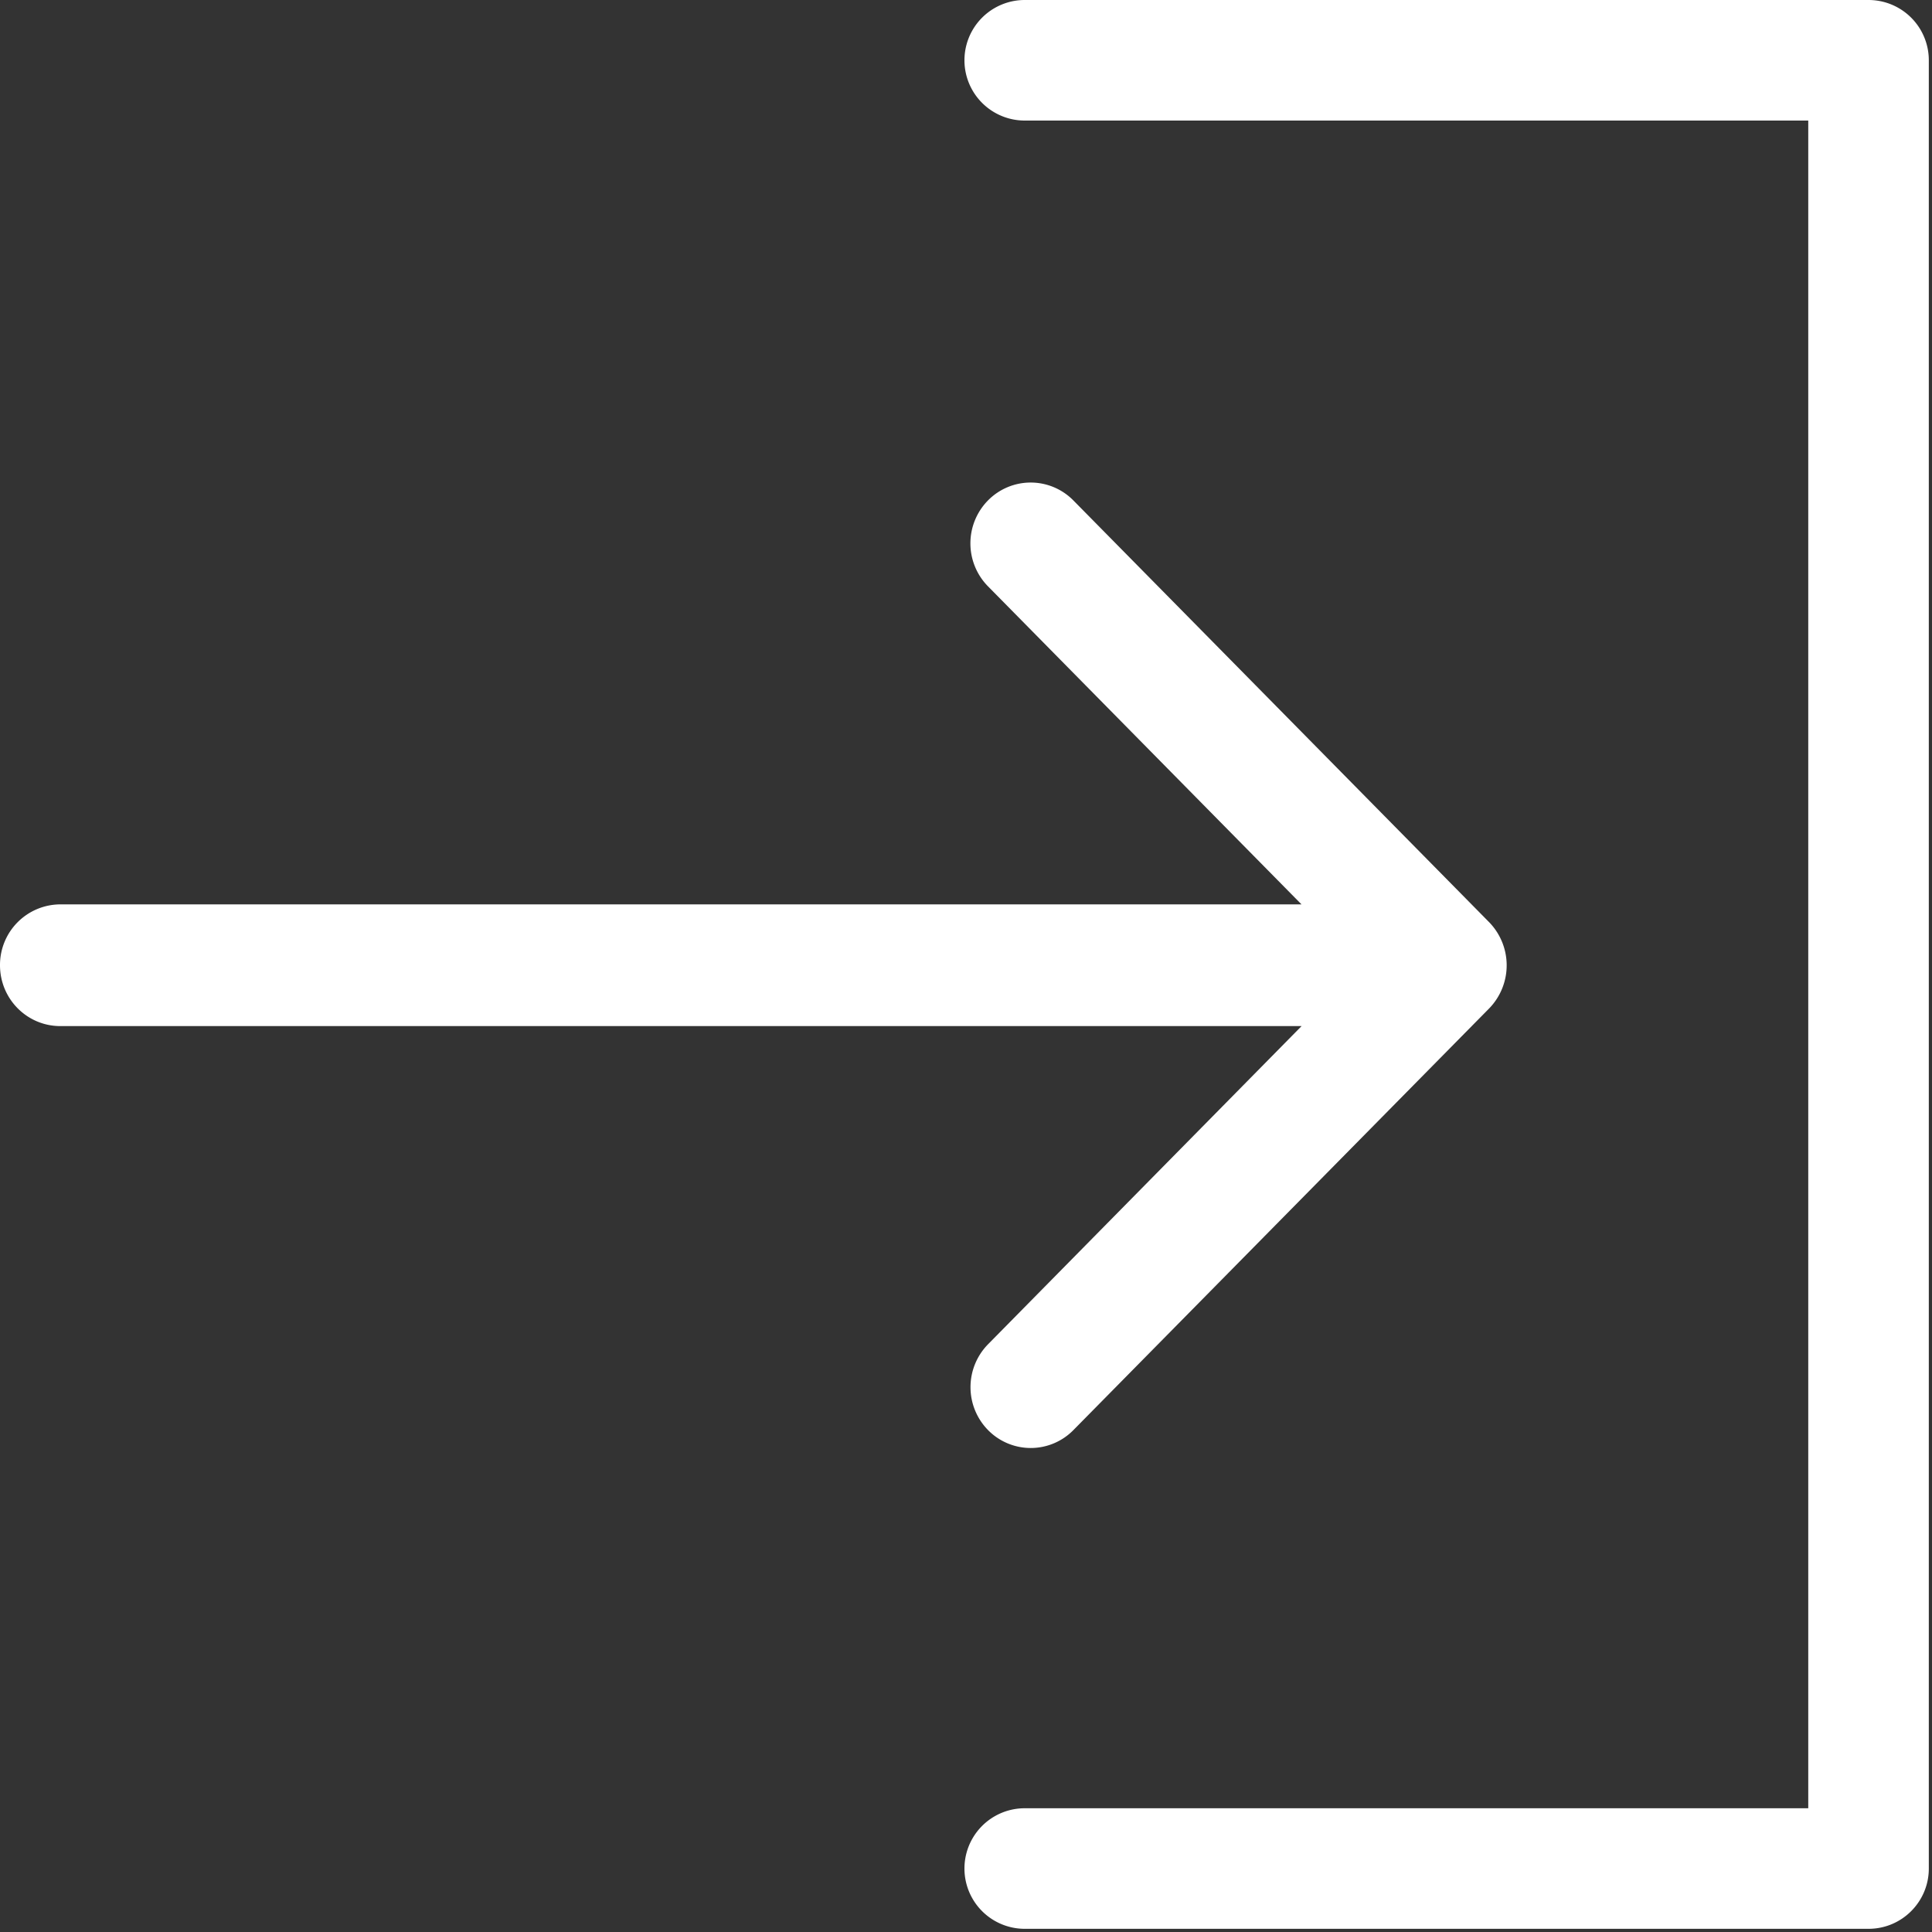
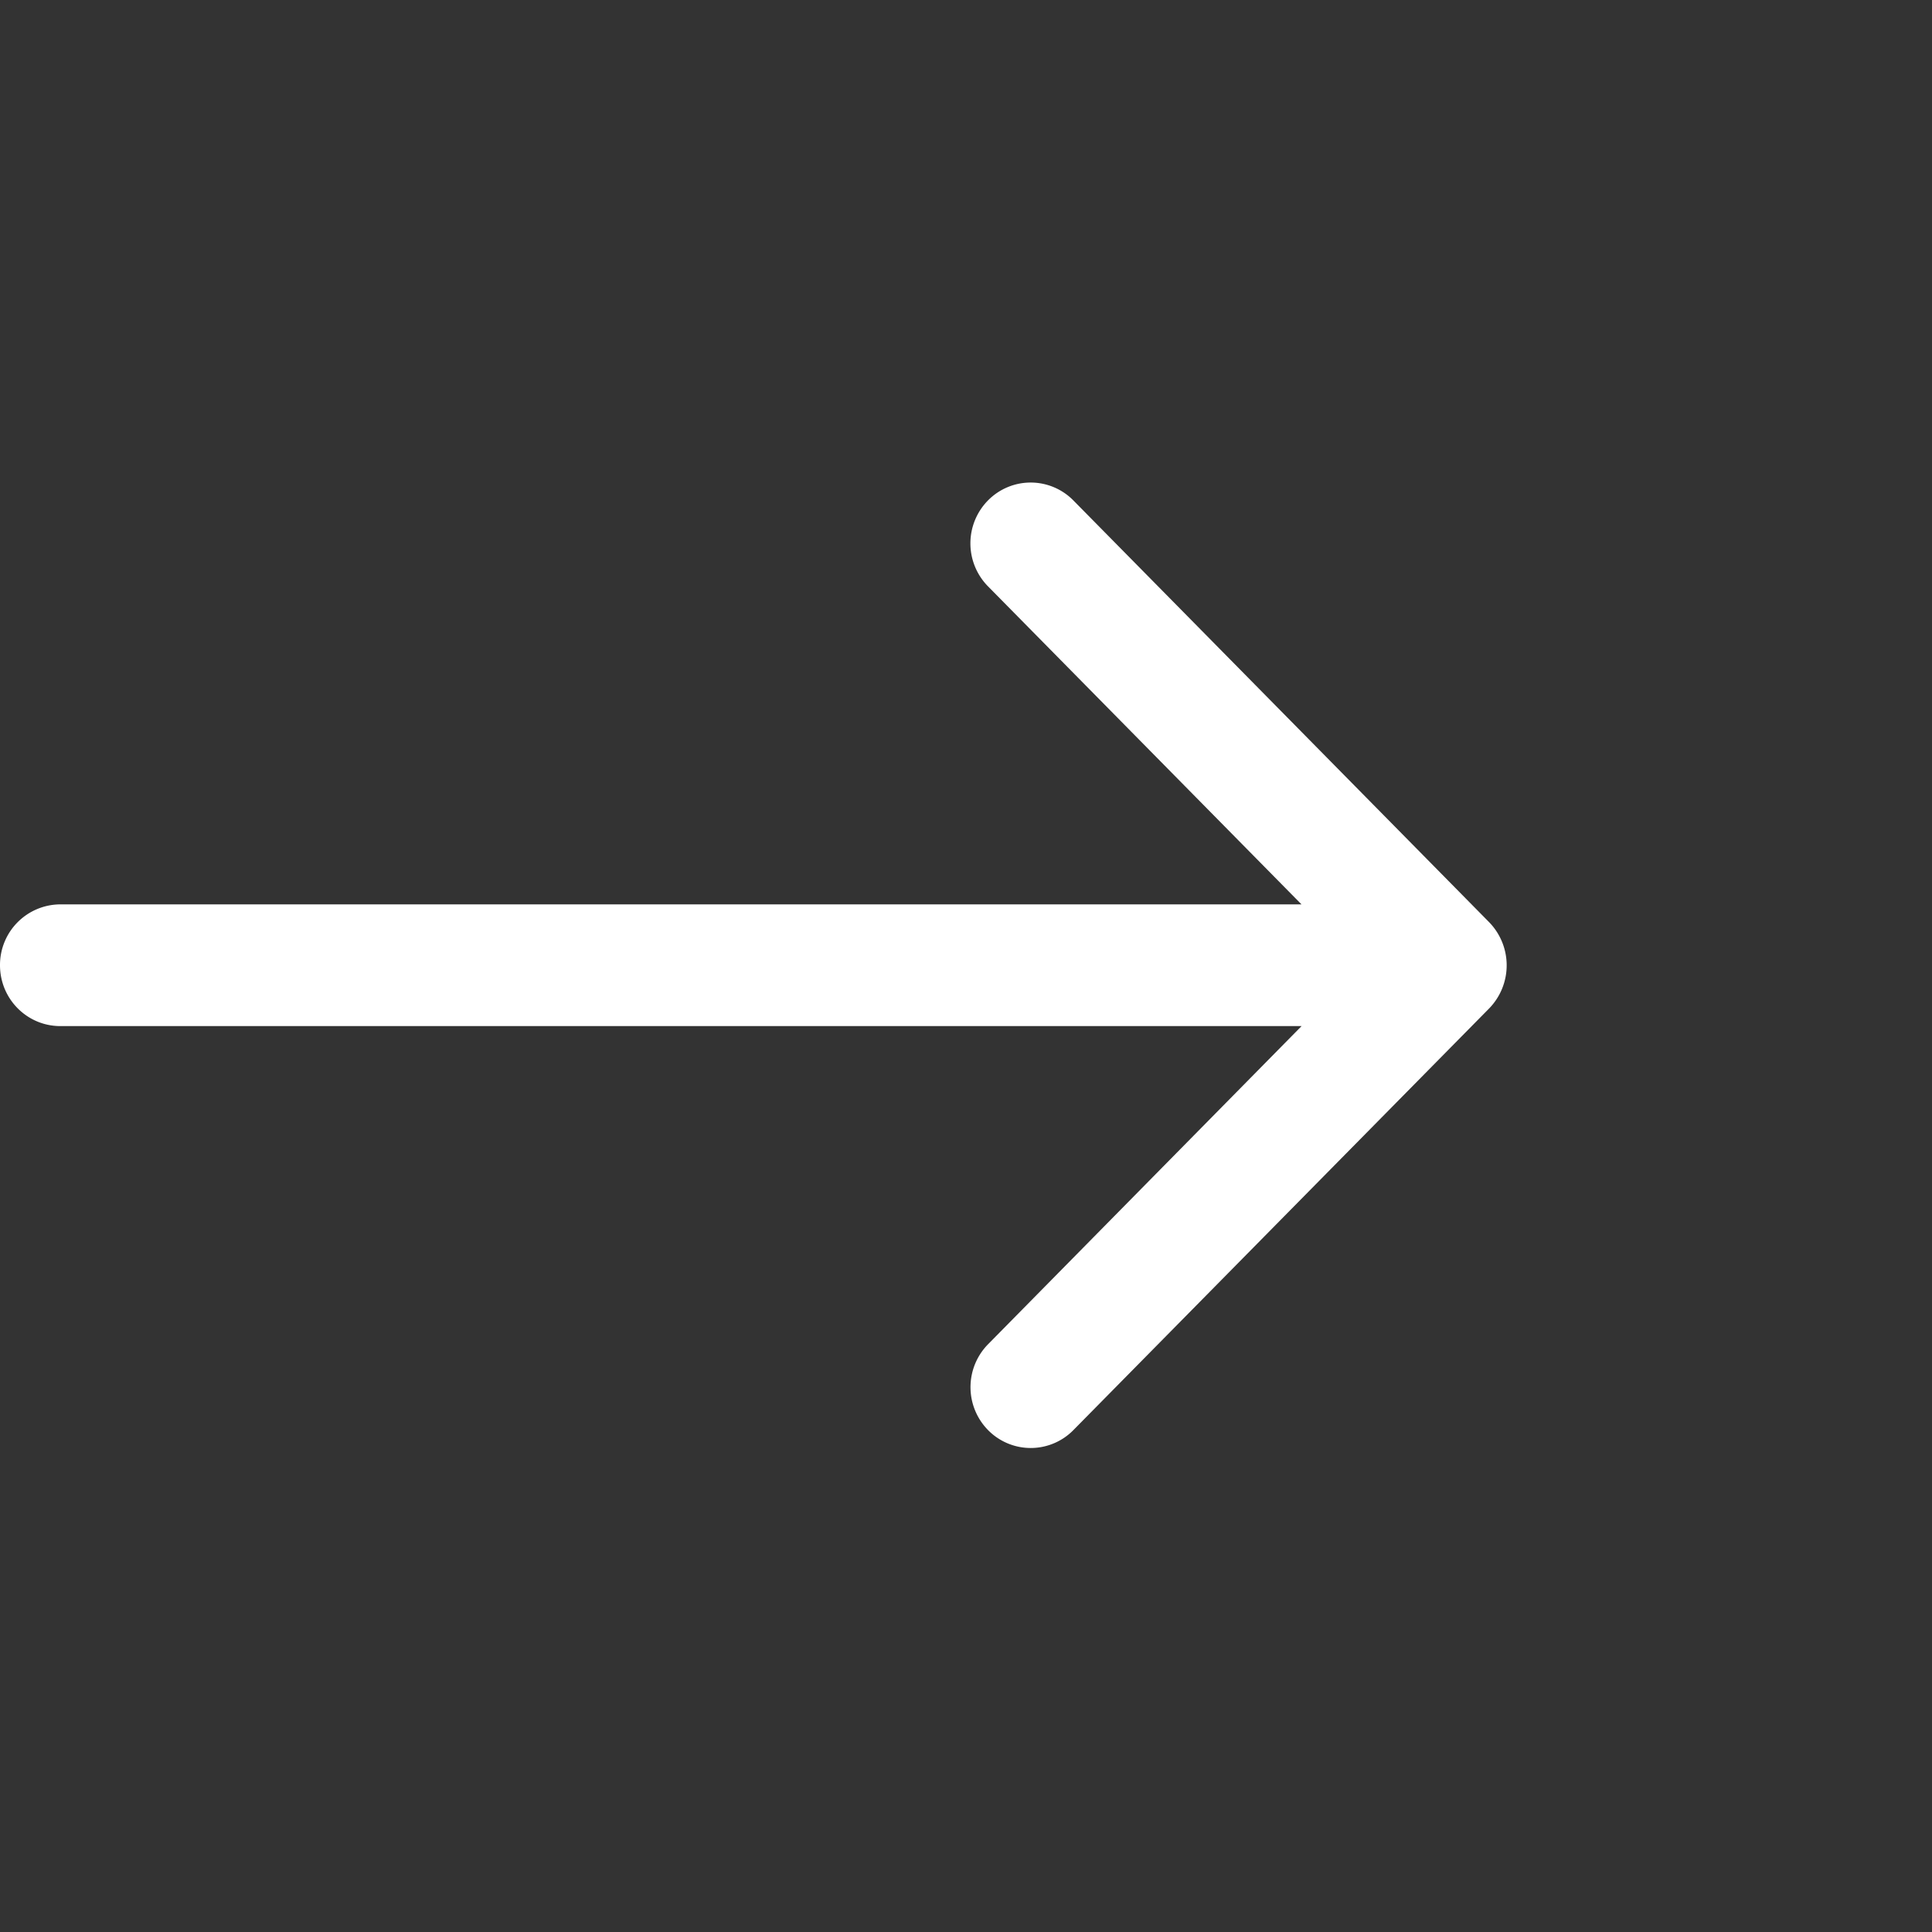
<svg xmlns="http://www.w3.org/2000/svg" width="20" height="20" viewBox="0 0 20 20">
  <rect x="0" y="0" width="20" height="20" fill="#333333" stroke="none" />
  <g fill="#FFF" fill-rule="evenodd">
-     <path d="M19.343 0h-8.735a.624.624 0 0 0 0 1.248h8.111v17.471h-8.111a.624.624 0 0 0 0 1.248h8.735c.345 0 .624-.28.624-.624V.624A.624.624 0 0 0 19.343 0z" />
    <path d="M10.229 13.915a.634.634 0 0 0 0 .89.619.619 0 0 0 .882 0l4.305-4.366a.64.64 0 0 0 0-.892L11.111 5.18a.62.62 0 0 0-.883 0 .634.634 0 0 0 0 .89l3.245 3.292H.624a.627.627 0 0 0-.624.63c0 .349.28.63.624.63h12.85l-3.245 3.293z" />
  </g>
</svg>